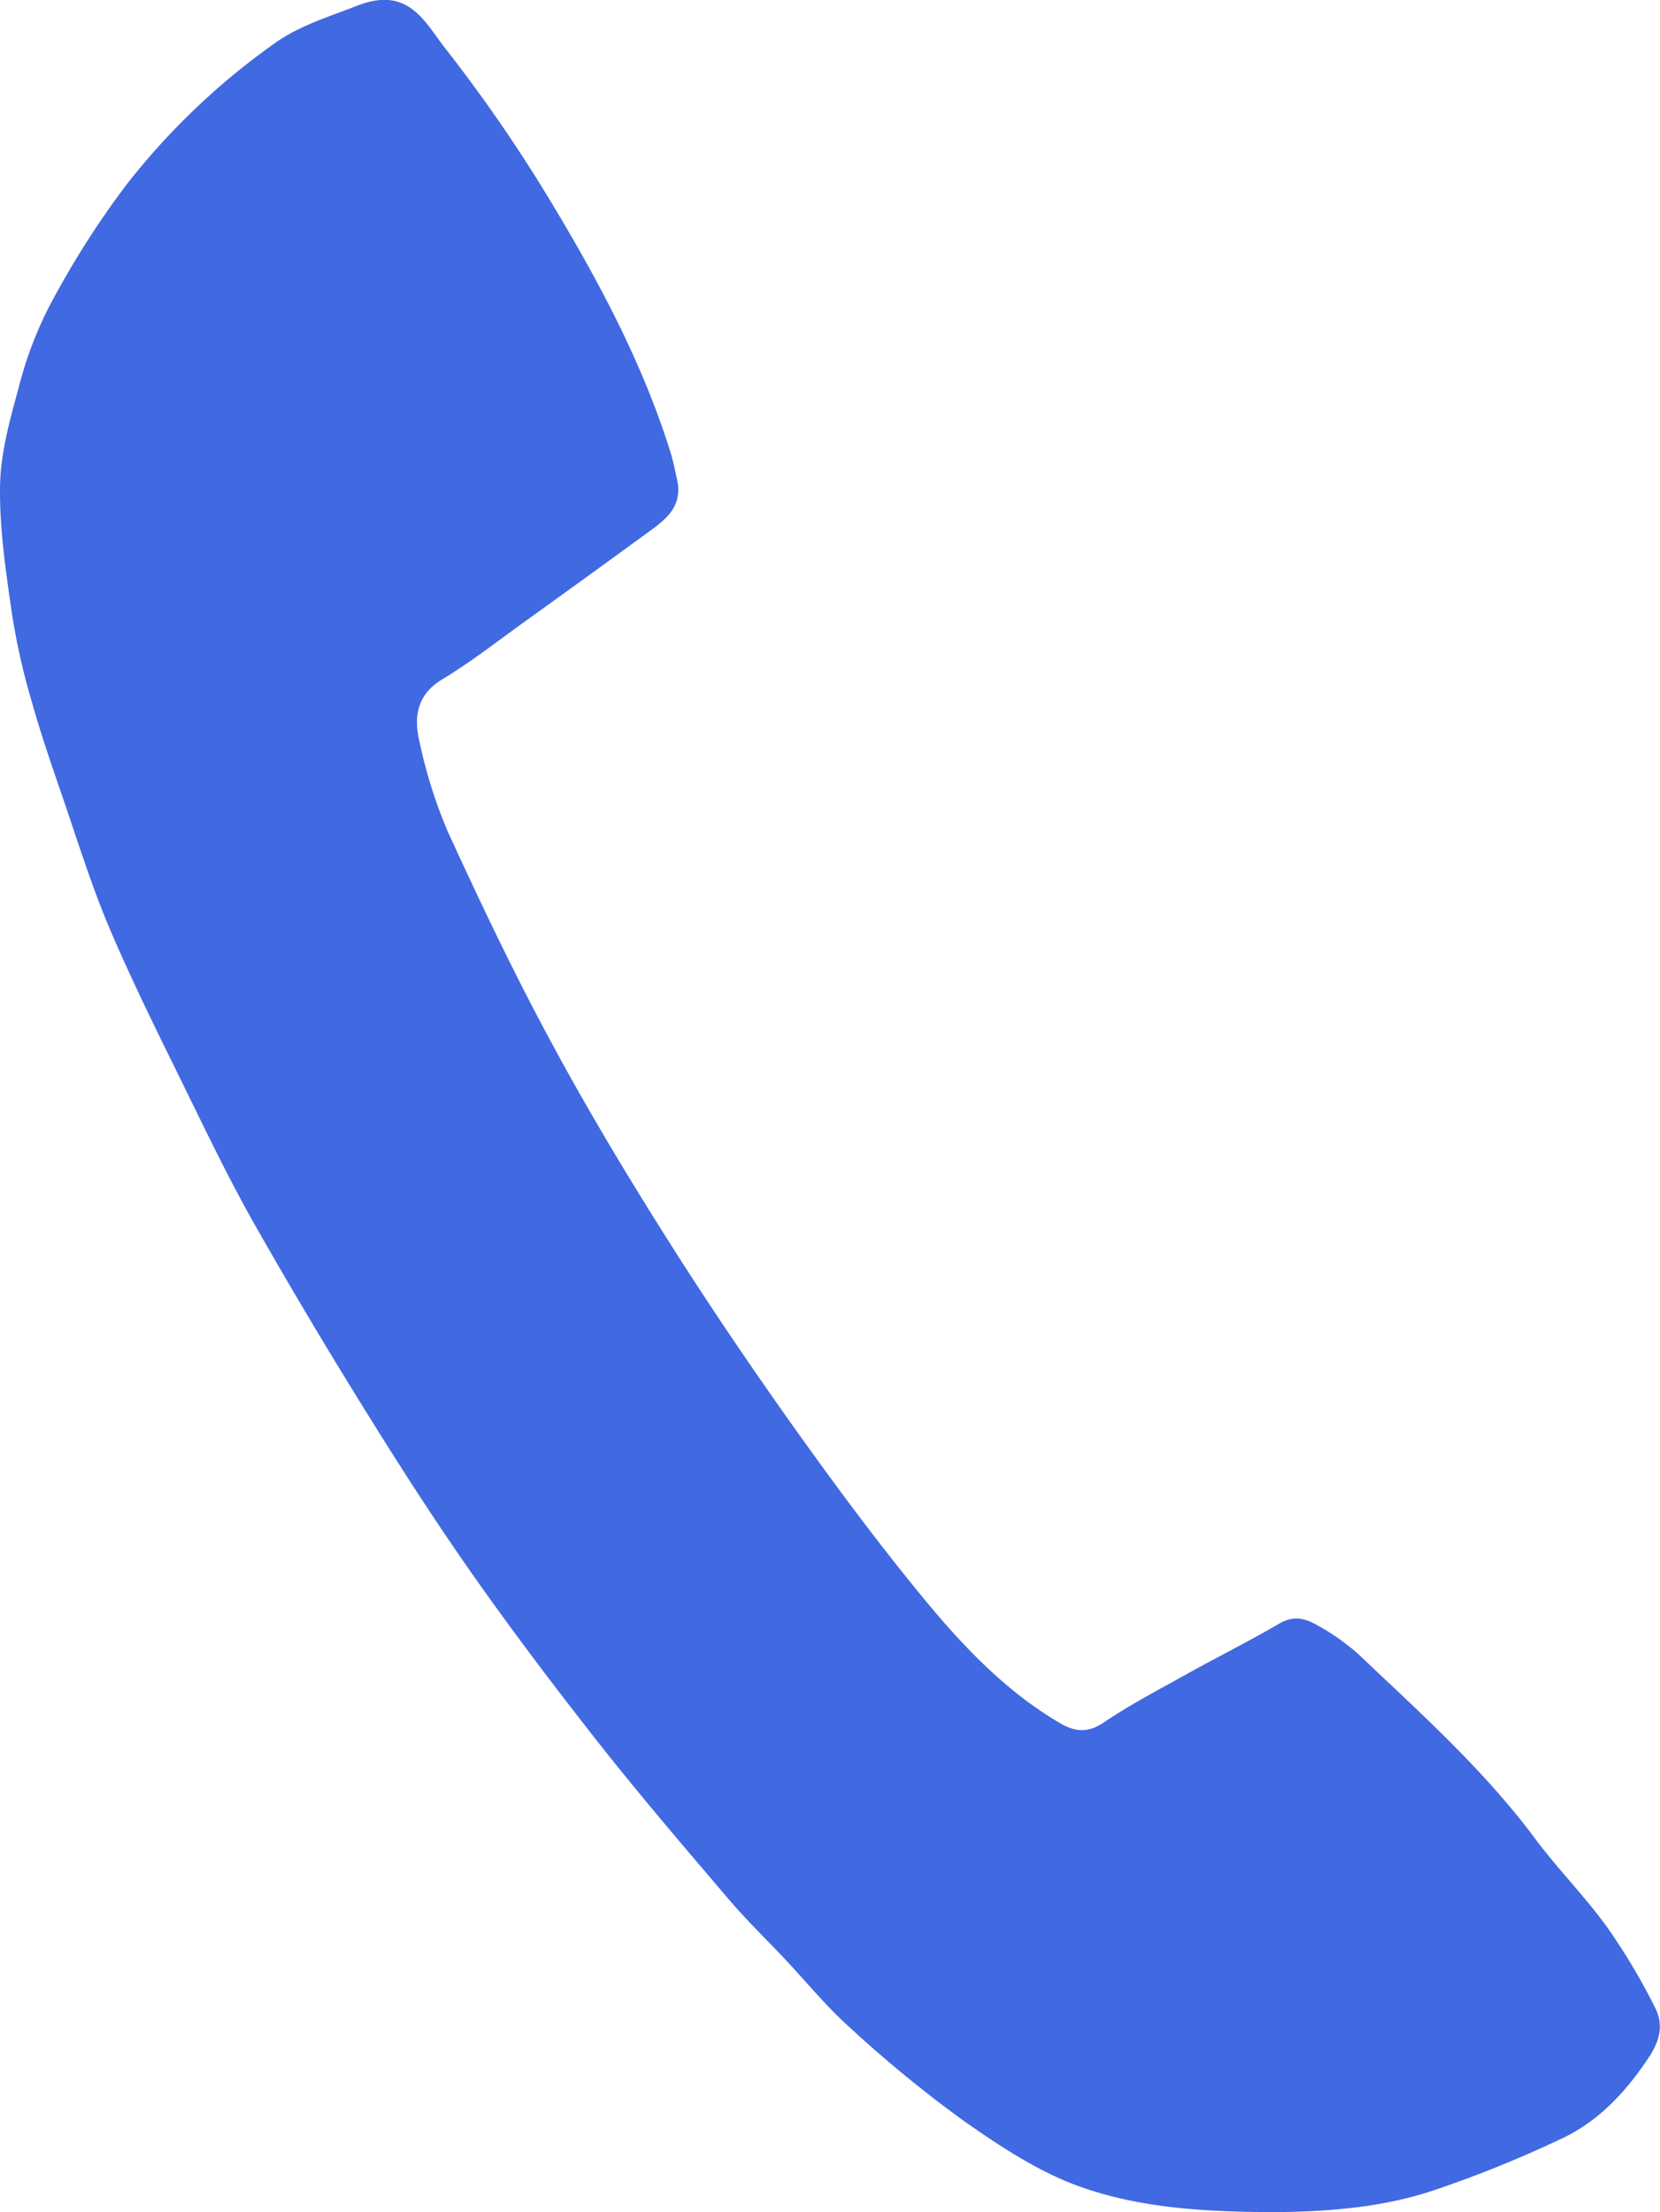
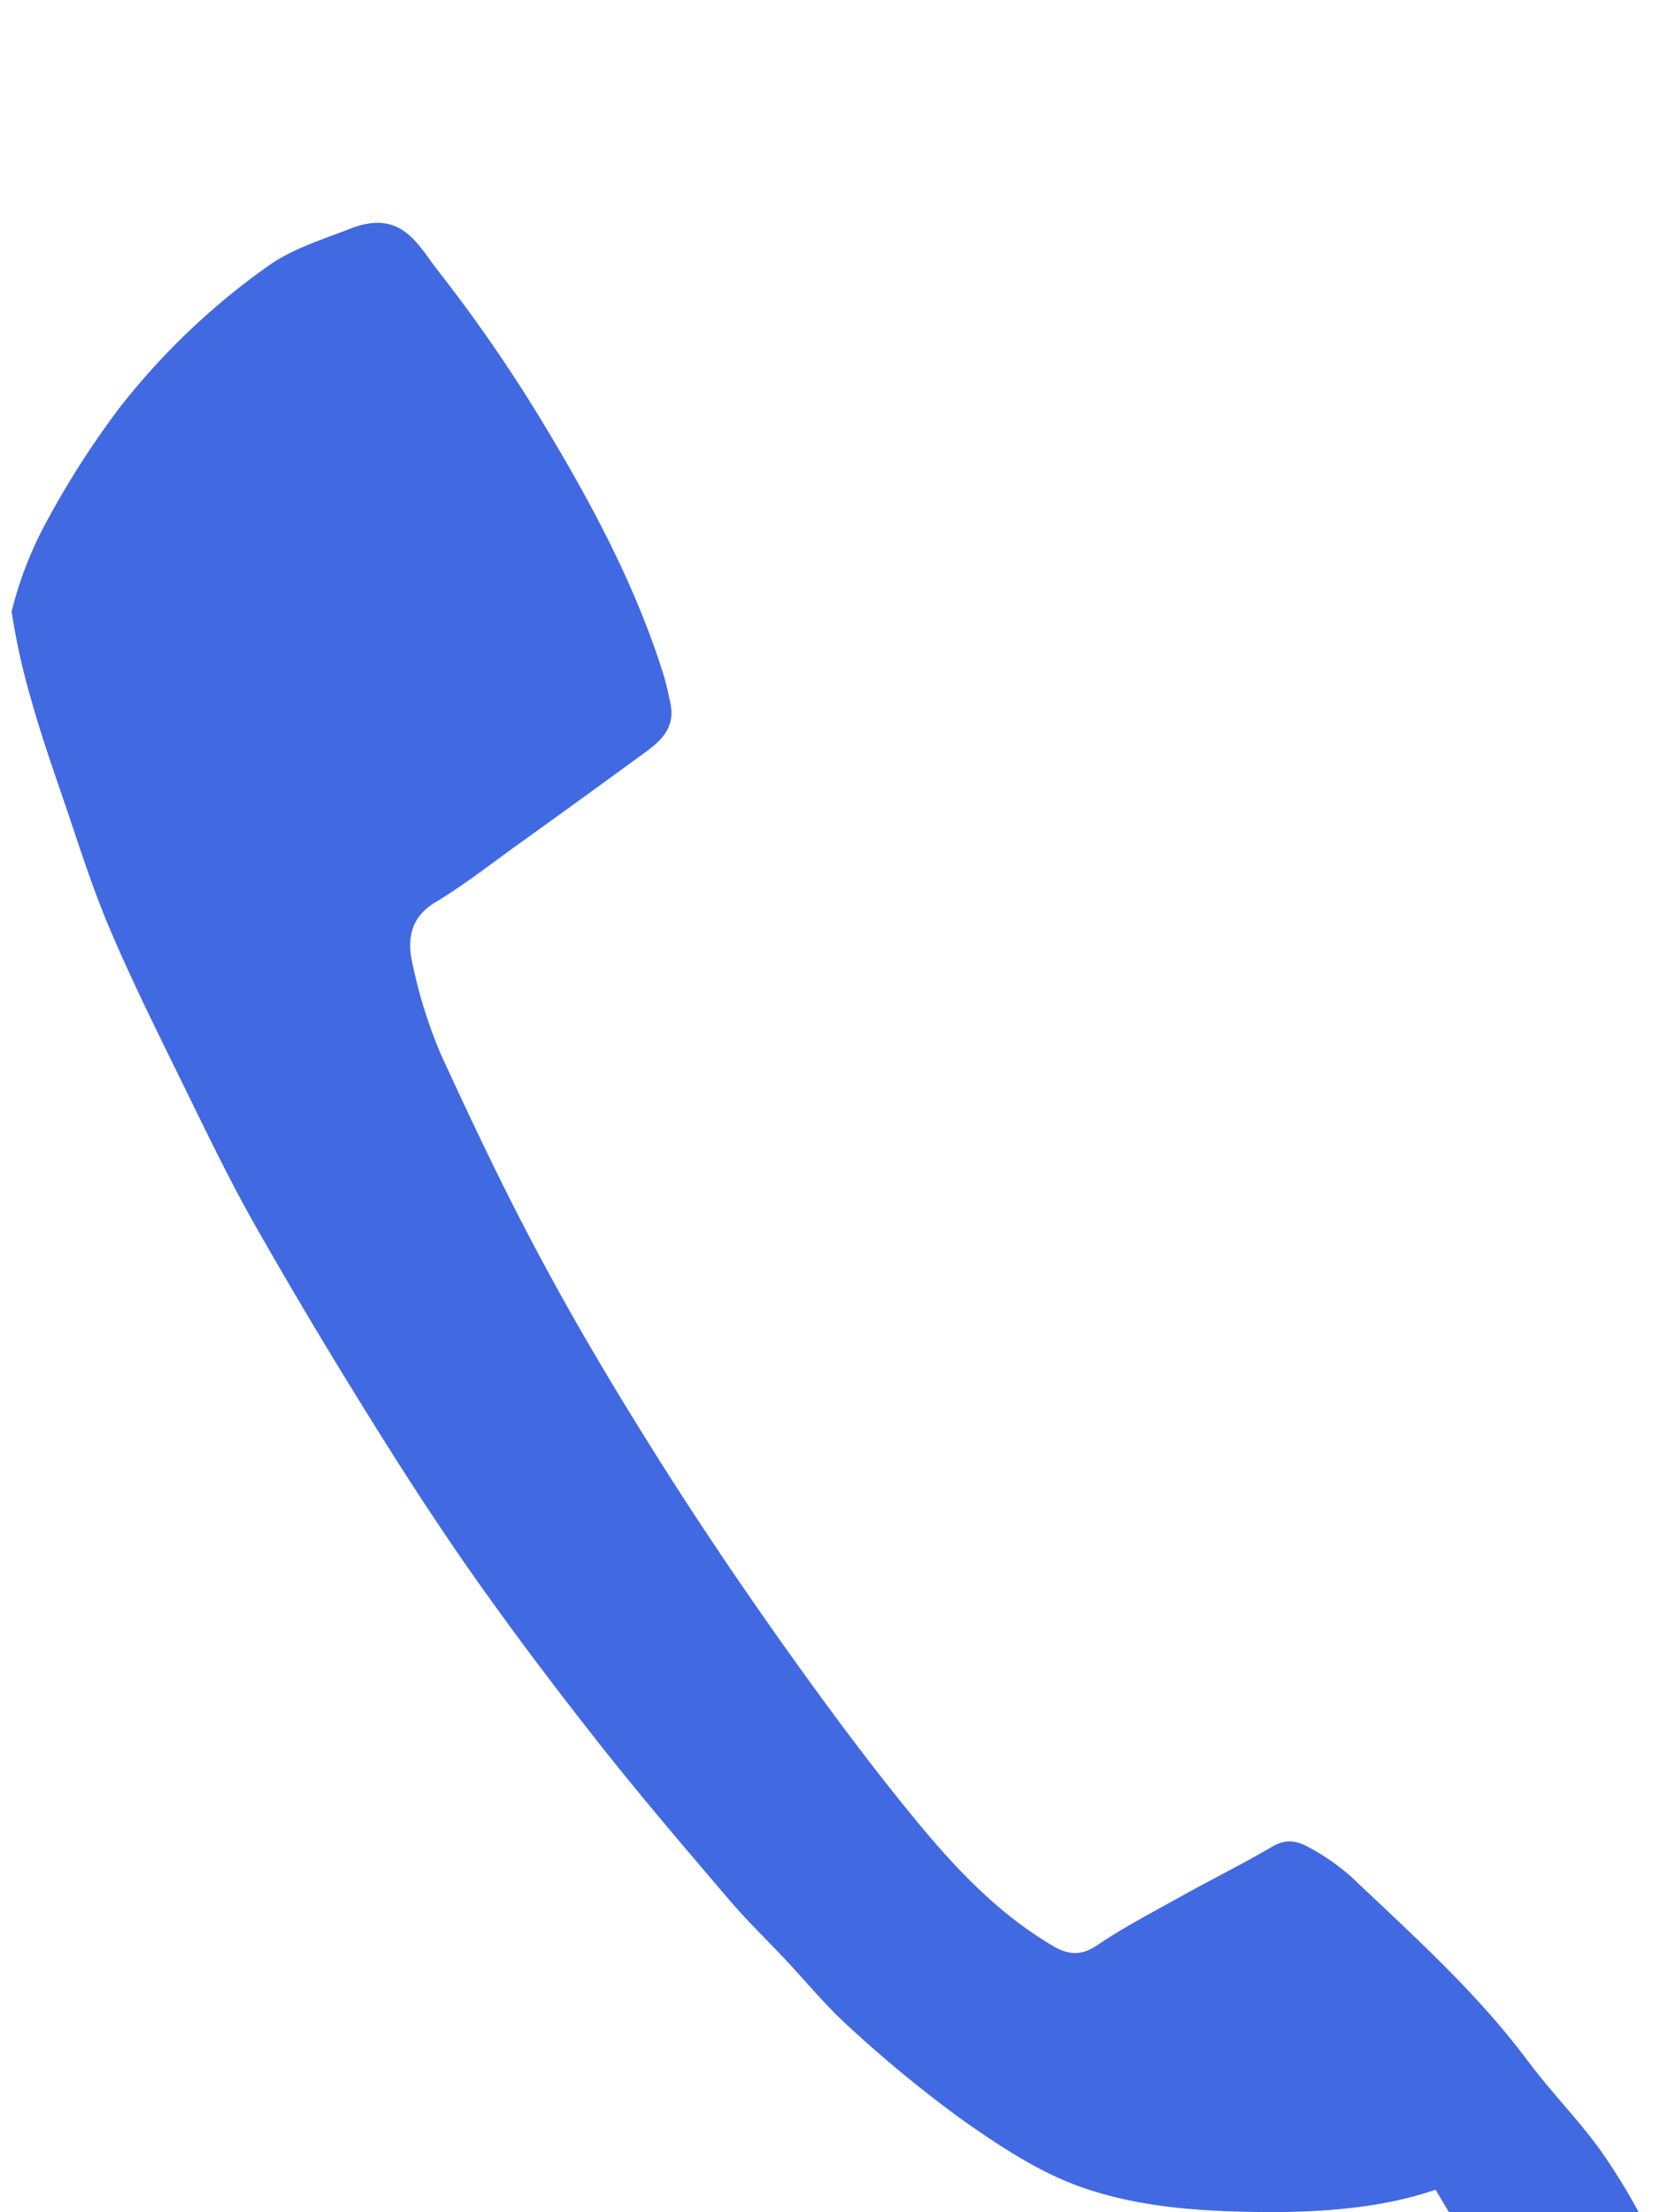
<svg xmlns="http://www.w3.org/2000/svg" id="Layer_1" data-name="Layer 1" viewBox="0 0 318.76 424.61">
  <defs>
    <style>.cls-1{fill:#4169e1;}</style>
  </defs>
-   <path class="cls-1" d="M385.89,506.23c-14.41,0-26.7-.81-38.13-4.87-8-2.85-15.48-7.81-22.53-12.76a240.66,240.66,0,0,1-21.83-17.91c-4.45-4-8.26-8.69-12.38-13.06-3.5-3.73-7.2-7.29-10.52-11.17-8.1-9.49-16.24-19-24-28.75-8.34-10.55-16.5-21.28-24.28-32.25-7.15-10.09-13.9-20.48-20.44-31C204,342,196.47,329.42,189.22,316.64c-4.93-8.69-9.26-17.73-13.66-26.71-4.85-9.88-9.77-19.74-14.08-29.85-3.39-7.95-6-16.25-8.78-24.43-2.22-6.46-4.47-12.92-6.31-19.48A131.41,131.41,0,0,1,142.56,199c-1.14-8-2.35-16.11-2.22-24.15.1-6.24,1.86-12.54,3.53-18.64a73,73,0,0,1,6-15.93,171.42,171.42,0,0,1,14.63-23.06,135,135,0,0,1,28.74-27.41c4.74-3.33,10.34-5,15.8-7.14,9.72-3.74,12.8,3.11,16.73,8.15a295.22,295.22,0,0,1,19.25,27.72c9.61,15.81,18.48,32.06,24.05,49.86.54,1.75.9,3.56,1.29,5.36,1.19,5.47-2.72,7.95-6.31,10.56q-11.55,8.43-23.17,16.77c-5.16,3.71-10.19,7.66-15.62,10.92-4.89,2.94-5.47,7.23-4.41,11.81a91.94,91.94,0,0,0,5.5,17.5c6.2,13.51,12.61,27,19.64,40,6.76,12.59,14.13,24.89,21.75,37s15.78,24.21,24.14,36c8.12,11.43,16.47,22.74,25.36,33.57,7.7,9.39,16.07,18.32,26.75,24.55,2.64,1.54,5.2,1.89,8.22-.15,5.15-3.48,10.7-6.38,16.15-9.41,5.88-3.27,11.91-6.27,17.71-9.66,2.55-1.49,4.82-1,6.94.22a42.81,42.81,0,0,1,8.13,5.66c11.84,11.25,24.05,22.14,33.89,35.34,4.38,5.88,9.59,11.14,13.89,17.07a120.23,120.23,0,0,1,9.2,15.42c1.59,3.05,1.1,6.09-1,9.32-4.34,6.63-9.56,12.33-16.6,15.72A225.52,225.52,0,0,1,416,501.93C405.55,505.5,394.62,506.1,385.89,506.23Z" transform="translate(-140.33 -81.62)" />
+   <path class="cls-1" d="M385.89,506.23c-14.41,0-26.7-.81-38.13-4.87-8-2.85-15.48-7.81-22.53-12.76a240.66,240.66,0,0,1-21.83-17.91c-4.45-4-8.26-8.69-12.38-13.06-3.5-3.73-7.2-7.29-10.52-11.17-8.1-9.49-16.24-19-24-28.75-8.34-10.55-16.5-21.28-24.28-32.25-7.15-10.09-13.9-20.48-20.44-31C204,342,196.47,329.42,189.22,316.64c-4.93-8.69-9.26-17.73-13.66-26.71-4.85-9.88-9.77-19.74-14.08-29.85-3.39-7.95-6-16.25-8.78-24.43-2.22-6.46-4.47-12.92-6.31-19.48A131.41,131.41,0,0,1,142.56,199a73,73,0,0,1,6-15.93,171.42,171.42,0,0,1,14.63-23.06,135,135,0,0,1,28.74-27.41c4.74-3.33,10.34-5,15.8-7.14,9.72-3.74,12.8,3.11,16.73,8.15a295.22,295.22,0,0,1,19.25,27.72c9.61,15.81,18.48,32.06,24.05,49.86.54,1.75.9,3.56,1.29,5.36,1.19,5.47-2.72,7.95-6.31,10.56q-11.55,8.43-23.17,16.77c-5.16,3.71-10.19,7.66-15.62,10.92-4.89,2.94-5.47,7.23-4.41,11.81a91.94,91.94,0,0,0,5.5,17.5c6.2,13.51,12.61,27,19.64,40,6.76,12.59,14.13,24.89,21.75,37s15.78,24.21,24.14,36c8.12,11.43,16.47,22.74,25.36,33.57,7.7,9.39,16.07,18.32,26.75,24.55,2.64,1.54,5.2,1.89,8.22-.15,5.15-3.48,10.7-6.38,16.15-9.41,5.88-3.27,11.91-6.27,17.71-9.66,2.55-1.49,4.82-1,6.94.22a42.81,42.81,0,0,1,8.13,5.66c11.84,11.25,24.05,22.14,33.89,35.34,4.38,5.88,9.59,11.14,13.89,17.07a120.23,120.23,0,0,1,9.2,15.42c1.59,3.05,1.1,6.09-1,9.32-4.34,6.63-9.56,12.33-16.6,15.72A225.52,225.52,0,0,1,416,501.93C405.55,505.5,394.62,506.1,385.89,506.23Z" transform="translate(-140.33 -81.62)" />
</svg>